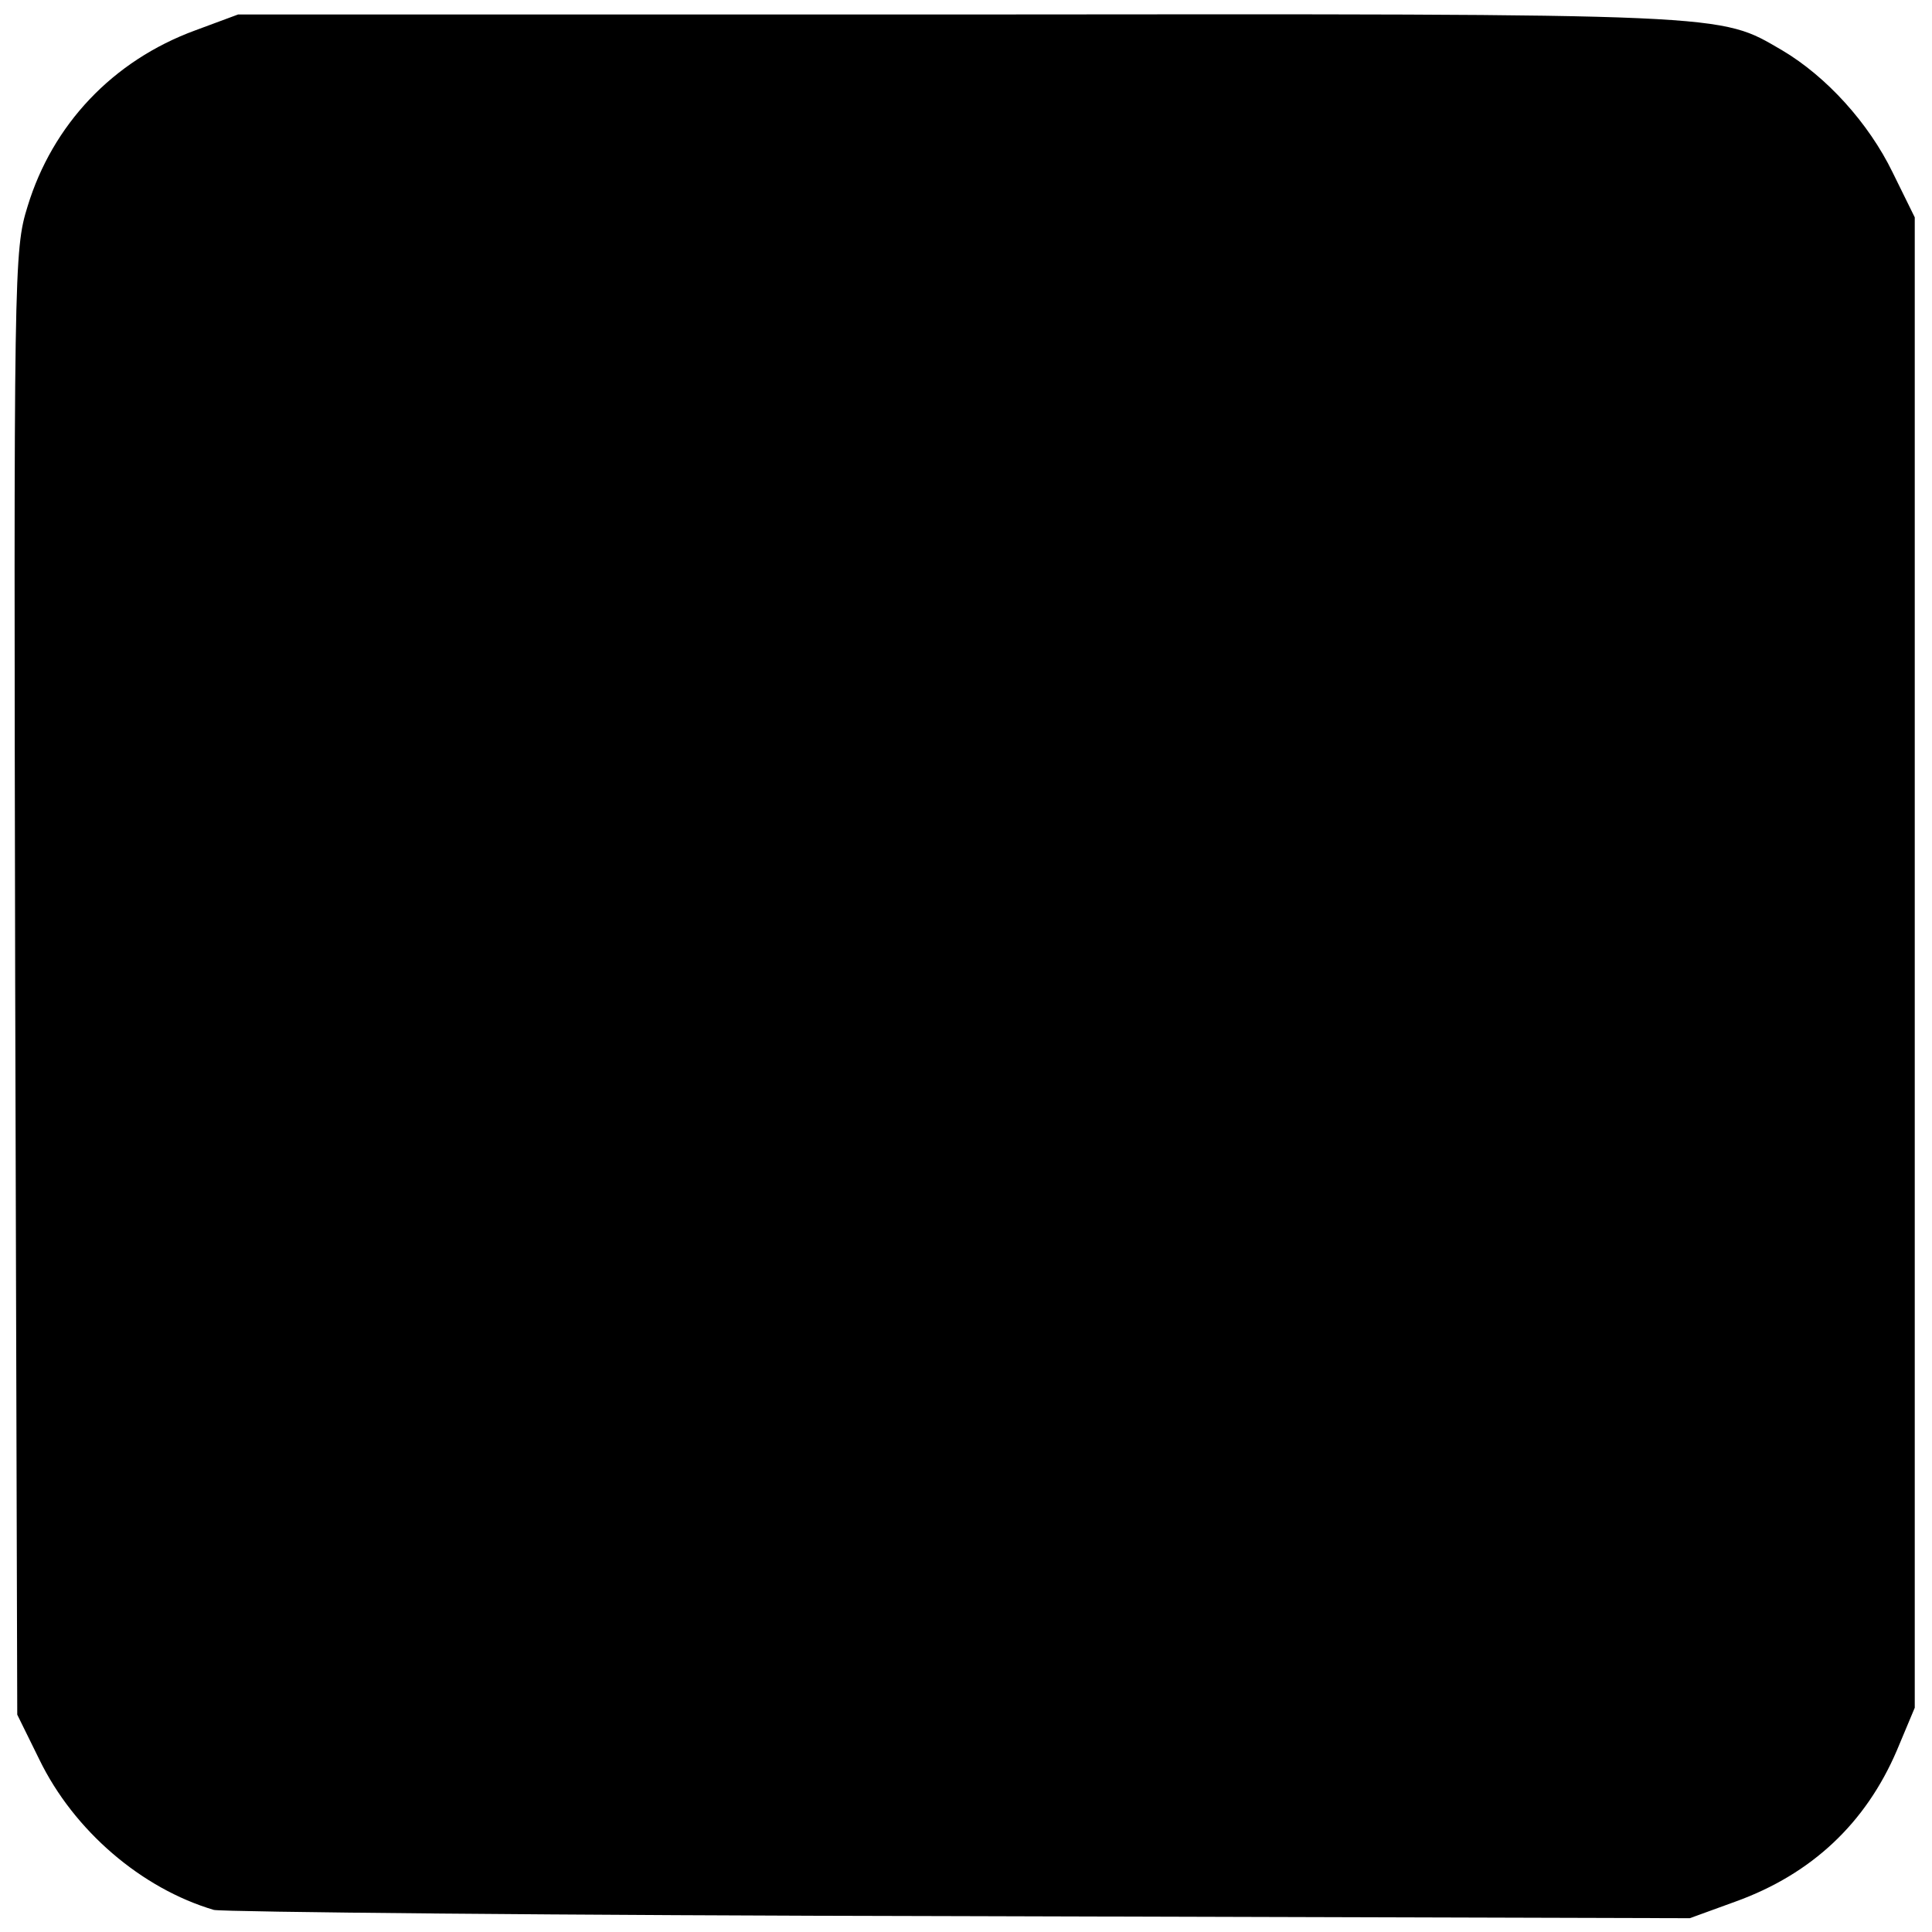
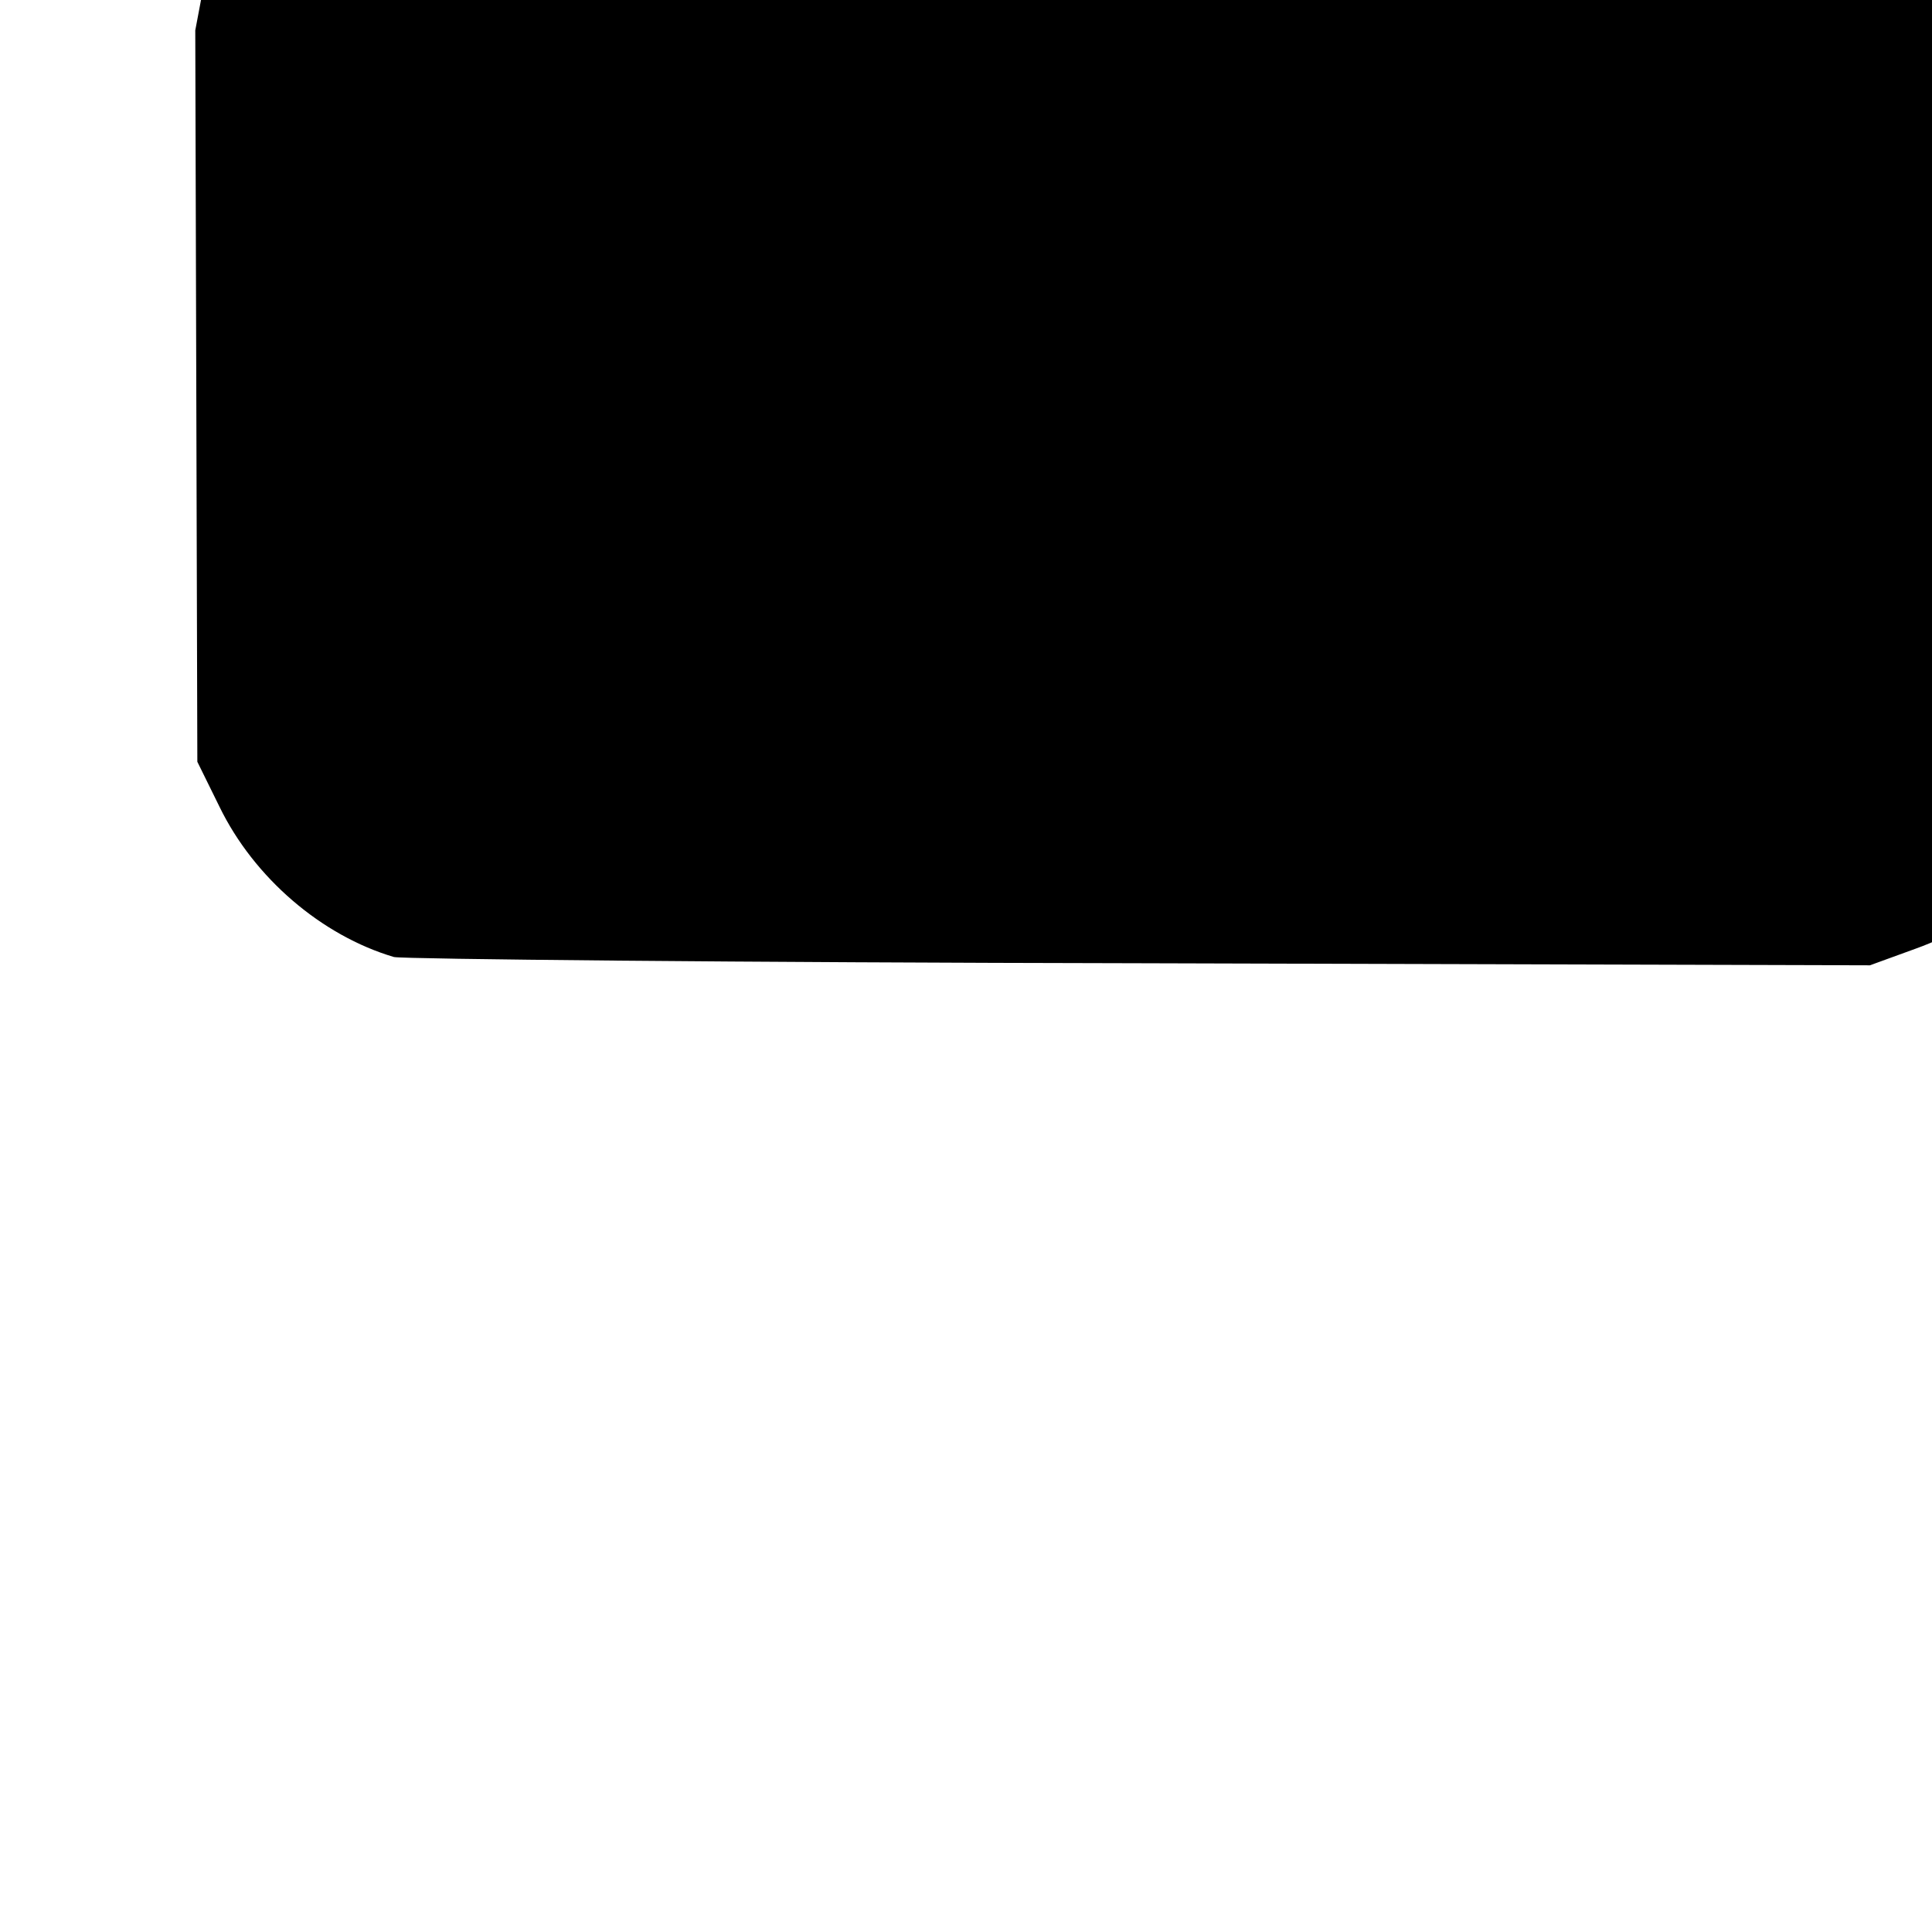
<svg xmlns="http://www.w3.org/2000/svg" version="1.0" width="280pt" height="280pt" viewBox="0 0 280 280" preserveAspectRatio="xMidYMid meet">
  <g transform="translate(0,280) scale(0.1,-0.1)" fill="#000000" stroke="none">
-     <path d="M283 2756 c-120 -44 -207 -137 -243 -255 -20 -64 -20 -91 -18 -1126 l3 -1060 32 -65 c50 -103 148 -187 253 -218 14 -3 501 -8 1082 -9 l1057 -3 66 24 c111 40 189 114 234 219 l26 62 0 1080 0 1080 -32 65 c-35 72 -96 139 -160 177 -93 54 -65 53 -1193 52 l-1045 0 -62 -23z" />
+     <path d="M283 2756 l3 -1060 32 -65 c50 -103 148 -187 253 -218 14 -3 501 -8 1082 -9 l1057 -3 66 24 c111 40 189 114 234 219 l26 62 0 1080 0 1080 -32 65 c-35 72 -96 139 -160 177 -93 54 -65 53 -1193 52 l-1045 0 -62 -23z" />
  </g>
</svg>